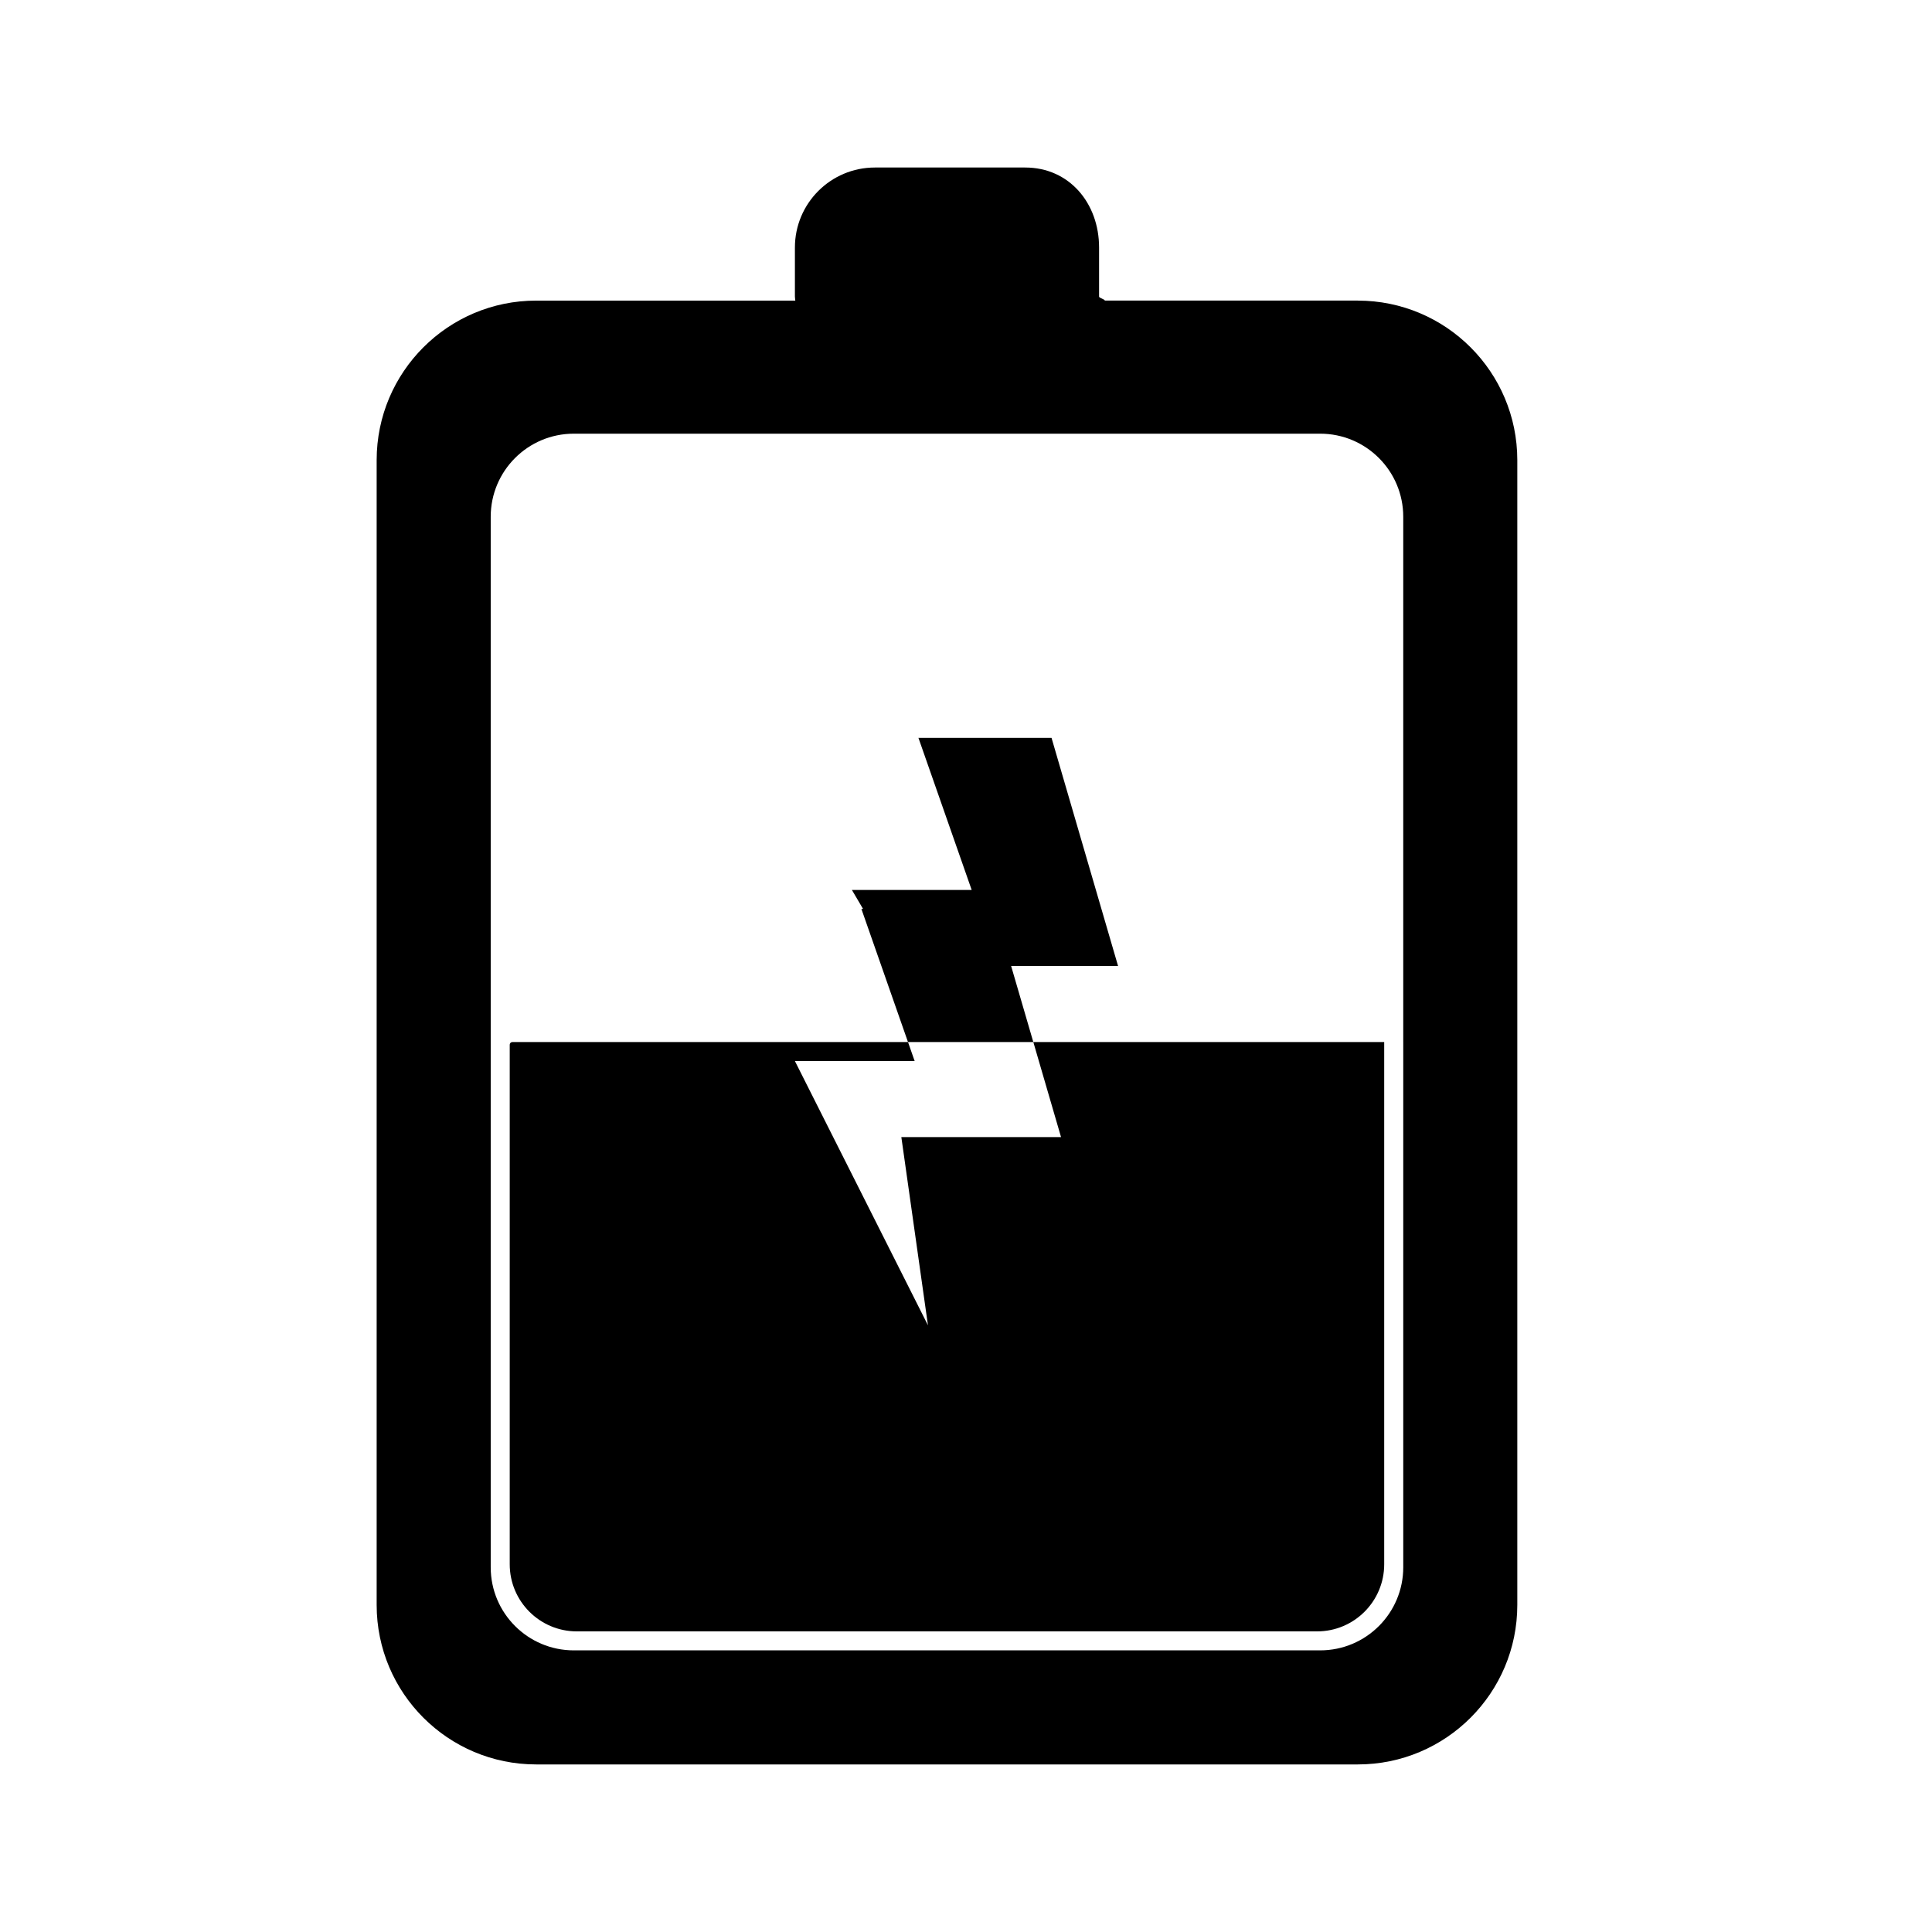
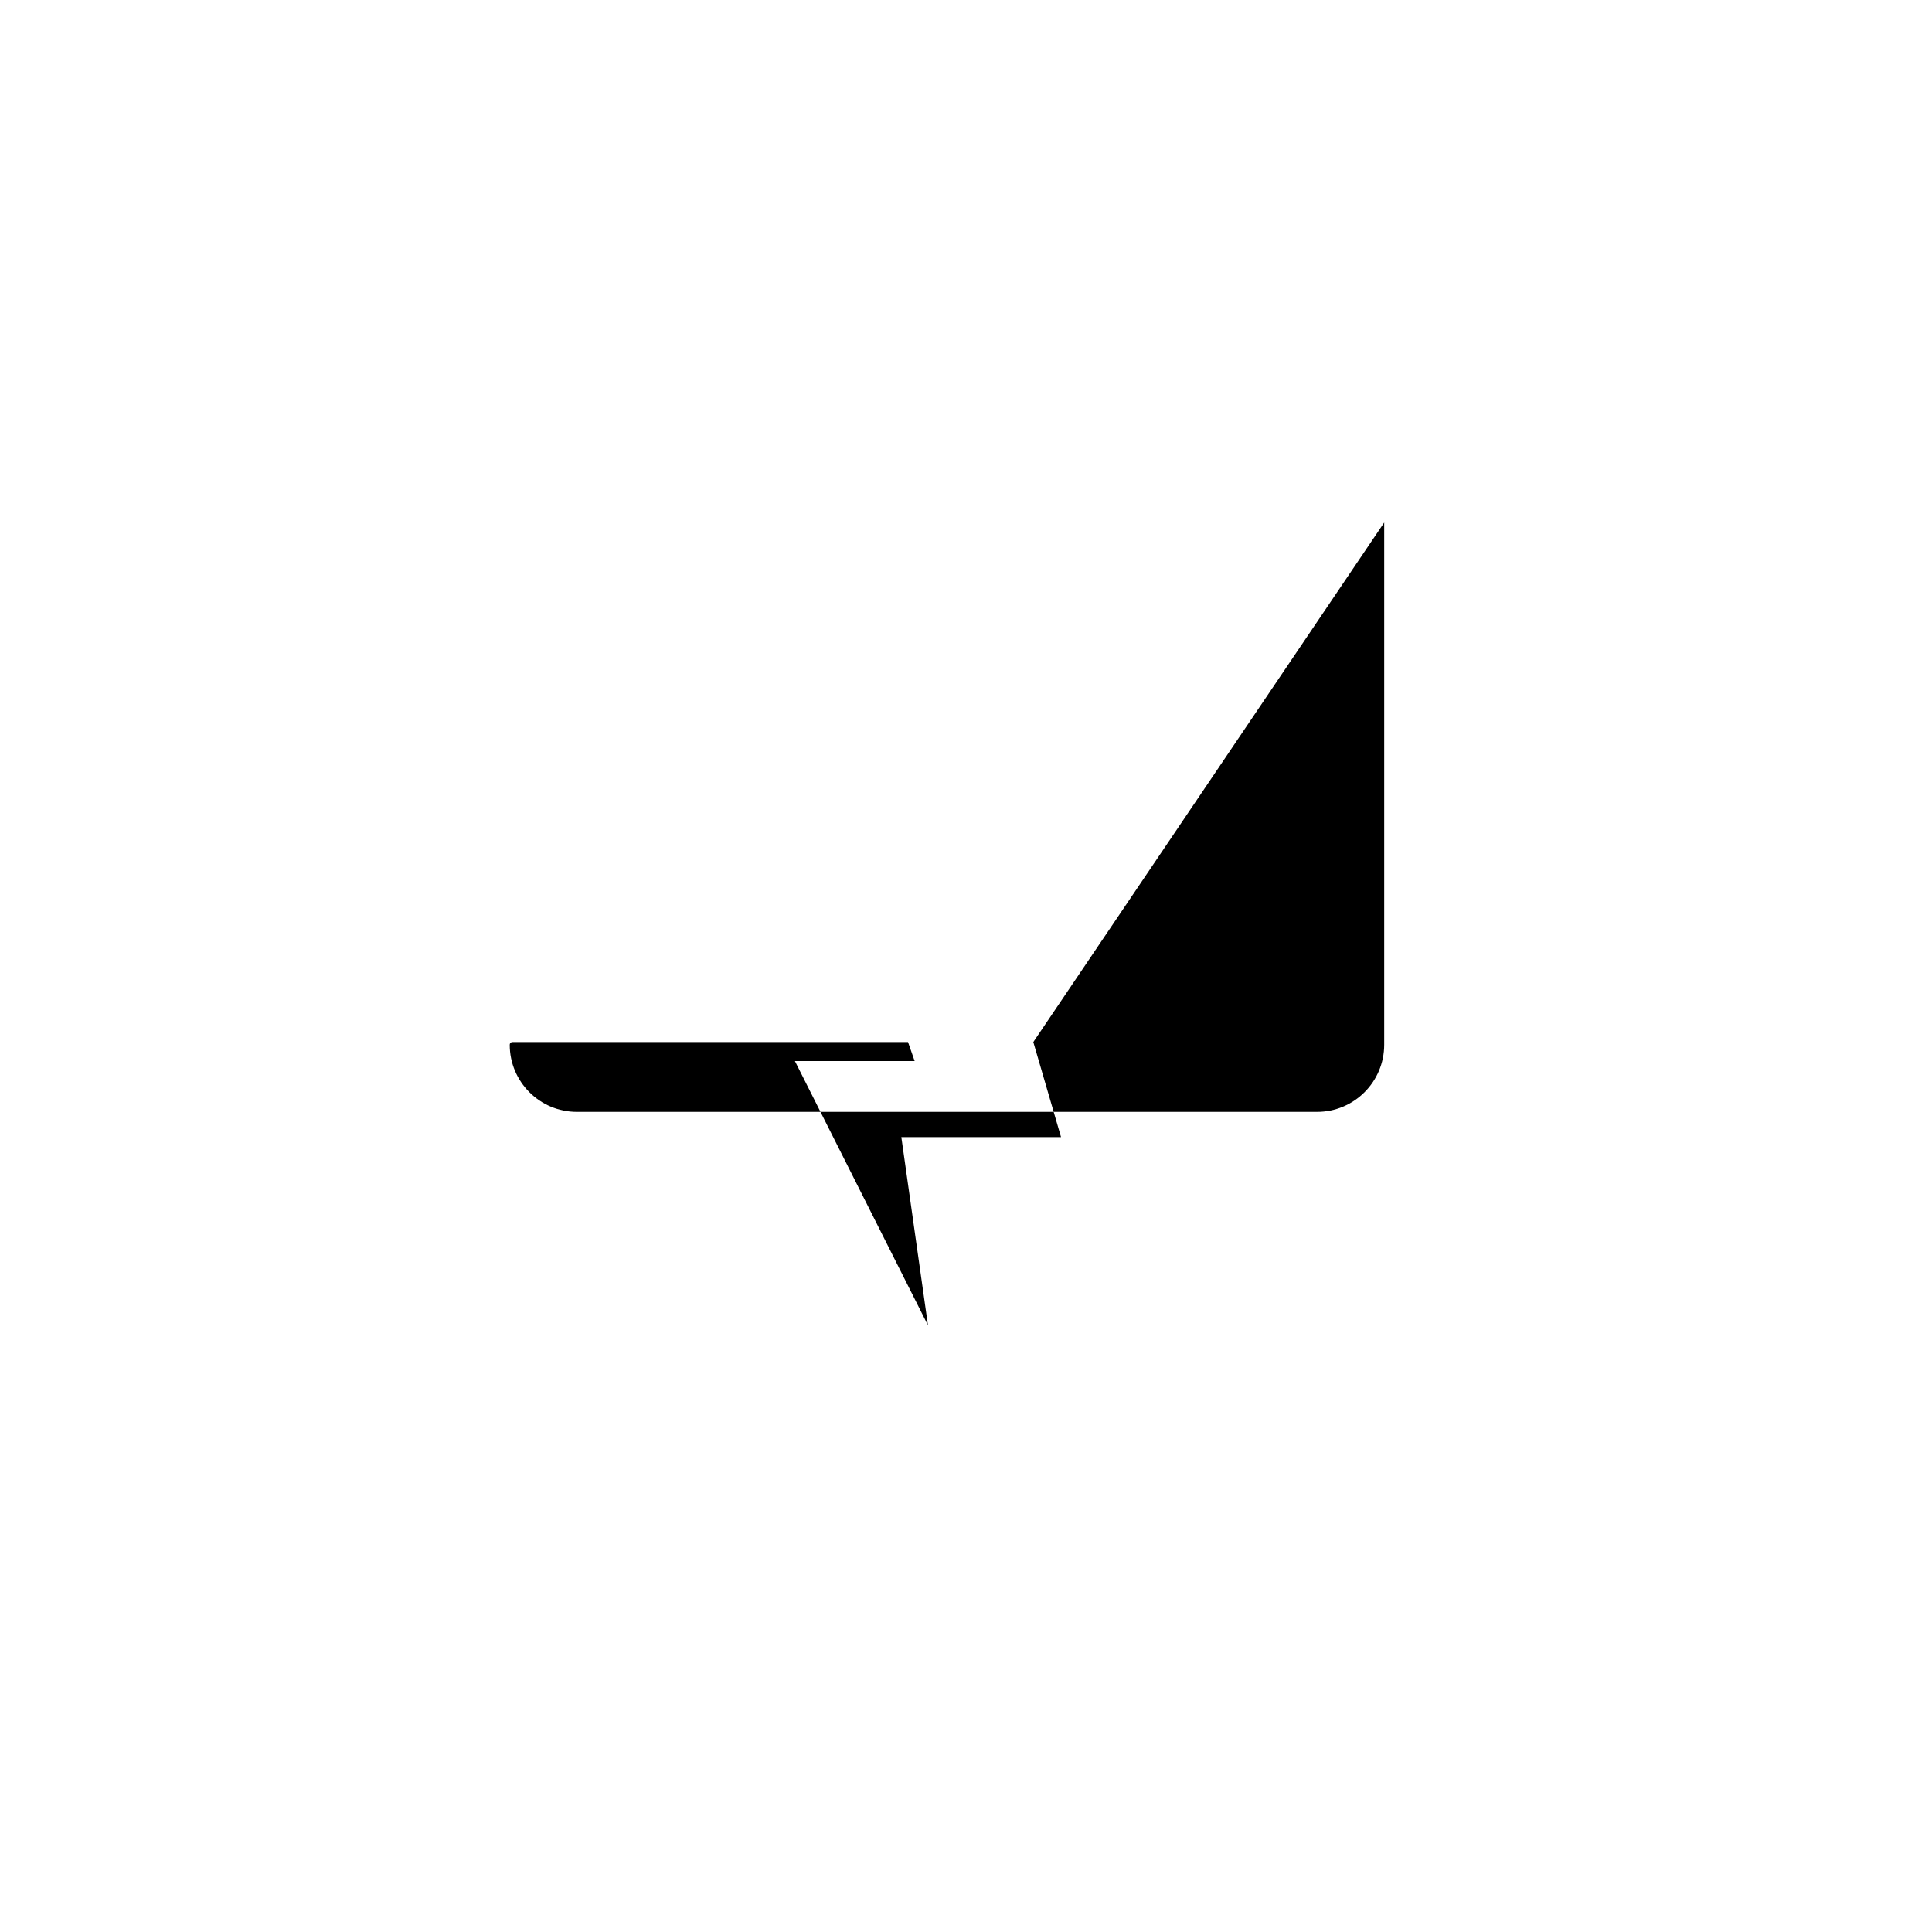
<svg xmlns="http://www.w3.org/2000/svg" fill="#000000" width="800px" height="800px" version="1.1" viewBox="144 144 512 512">
  <g>
-     <path d="m503.83 223.66h-67.047c0.02-0.355-1.516-0.688-1.516-1.051v-13.008c0-11.715-7.871-21.207-19.578-21.207h-39.824c-11.715 0-21.207 9.492-21.207 21.207v13.008c0 0.363 0.086 0.695 0.105 1.055h-68.668c-23.348-0.004-42.277 18.926-42.277 42.273v303.39c0 23.34 18.93 42.266 42.277 42.266h217.74c23.34 0 42.266-18.926 42.266-42.273v-303.38c0-23.348-18.926-42.277-42.273-42.277zm12.047 335.68c0 12.164-9.859 22.023-22.023 22.023h-197.79c-12.16 0-22.02-9.859-22.02-22.023v-278.39c0-12.16 9.859-22.02 22.02-22.02h197.79c12.16 0 22.02 9.859 22.02 22.02z" />
-     <path d="m417.84 420.15 7.344 25.188h-42.32l7.055 49.879-35.266-70.031h31.738l-1.762-5.039-104.84 0.004c-0.391 0-0.707 0.316-0.707 0.707v137.68c0 9.832 7.965 17.797 17.793 17.797h196.16c9.828 0 17.793-7.965 17.793-17.793v-138.39z" />
-     <path d="m411.96 400h28.34l-17.633-60.457h-35.27l14.109 40.305h-31.742l2.961 5.035h-0.441l12.344 35.27h33.211z" />
+     <path d="m417.84 420.15 7.344 25.188h-42.32l7.055 49.879-35.266-70.031h31.738l-1.762-5.039-104.84 0.004c-0.391 0-0.707 0.316-0.707 0.707c0 9.832 7.965 17.797 17.793 17.797h196.16c9.828 0 17.793-7.965 17.793-17.793v-138.39z" />
  </g>
</svg>